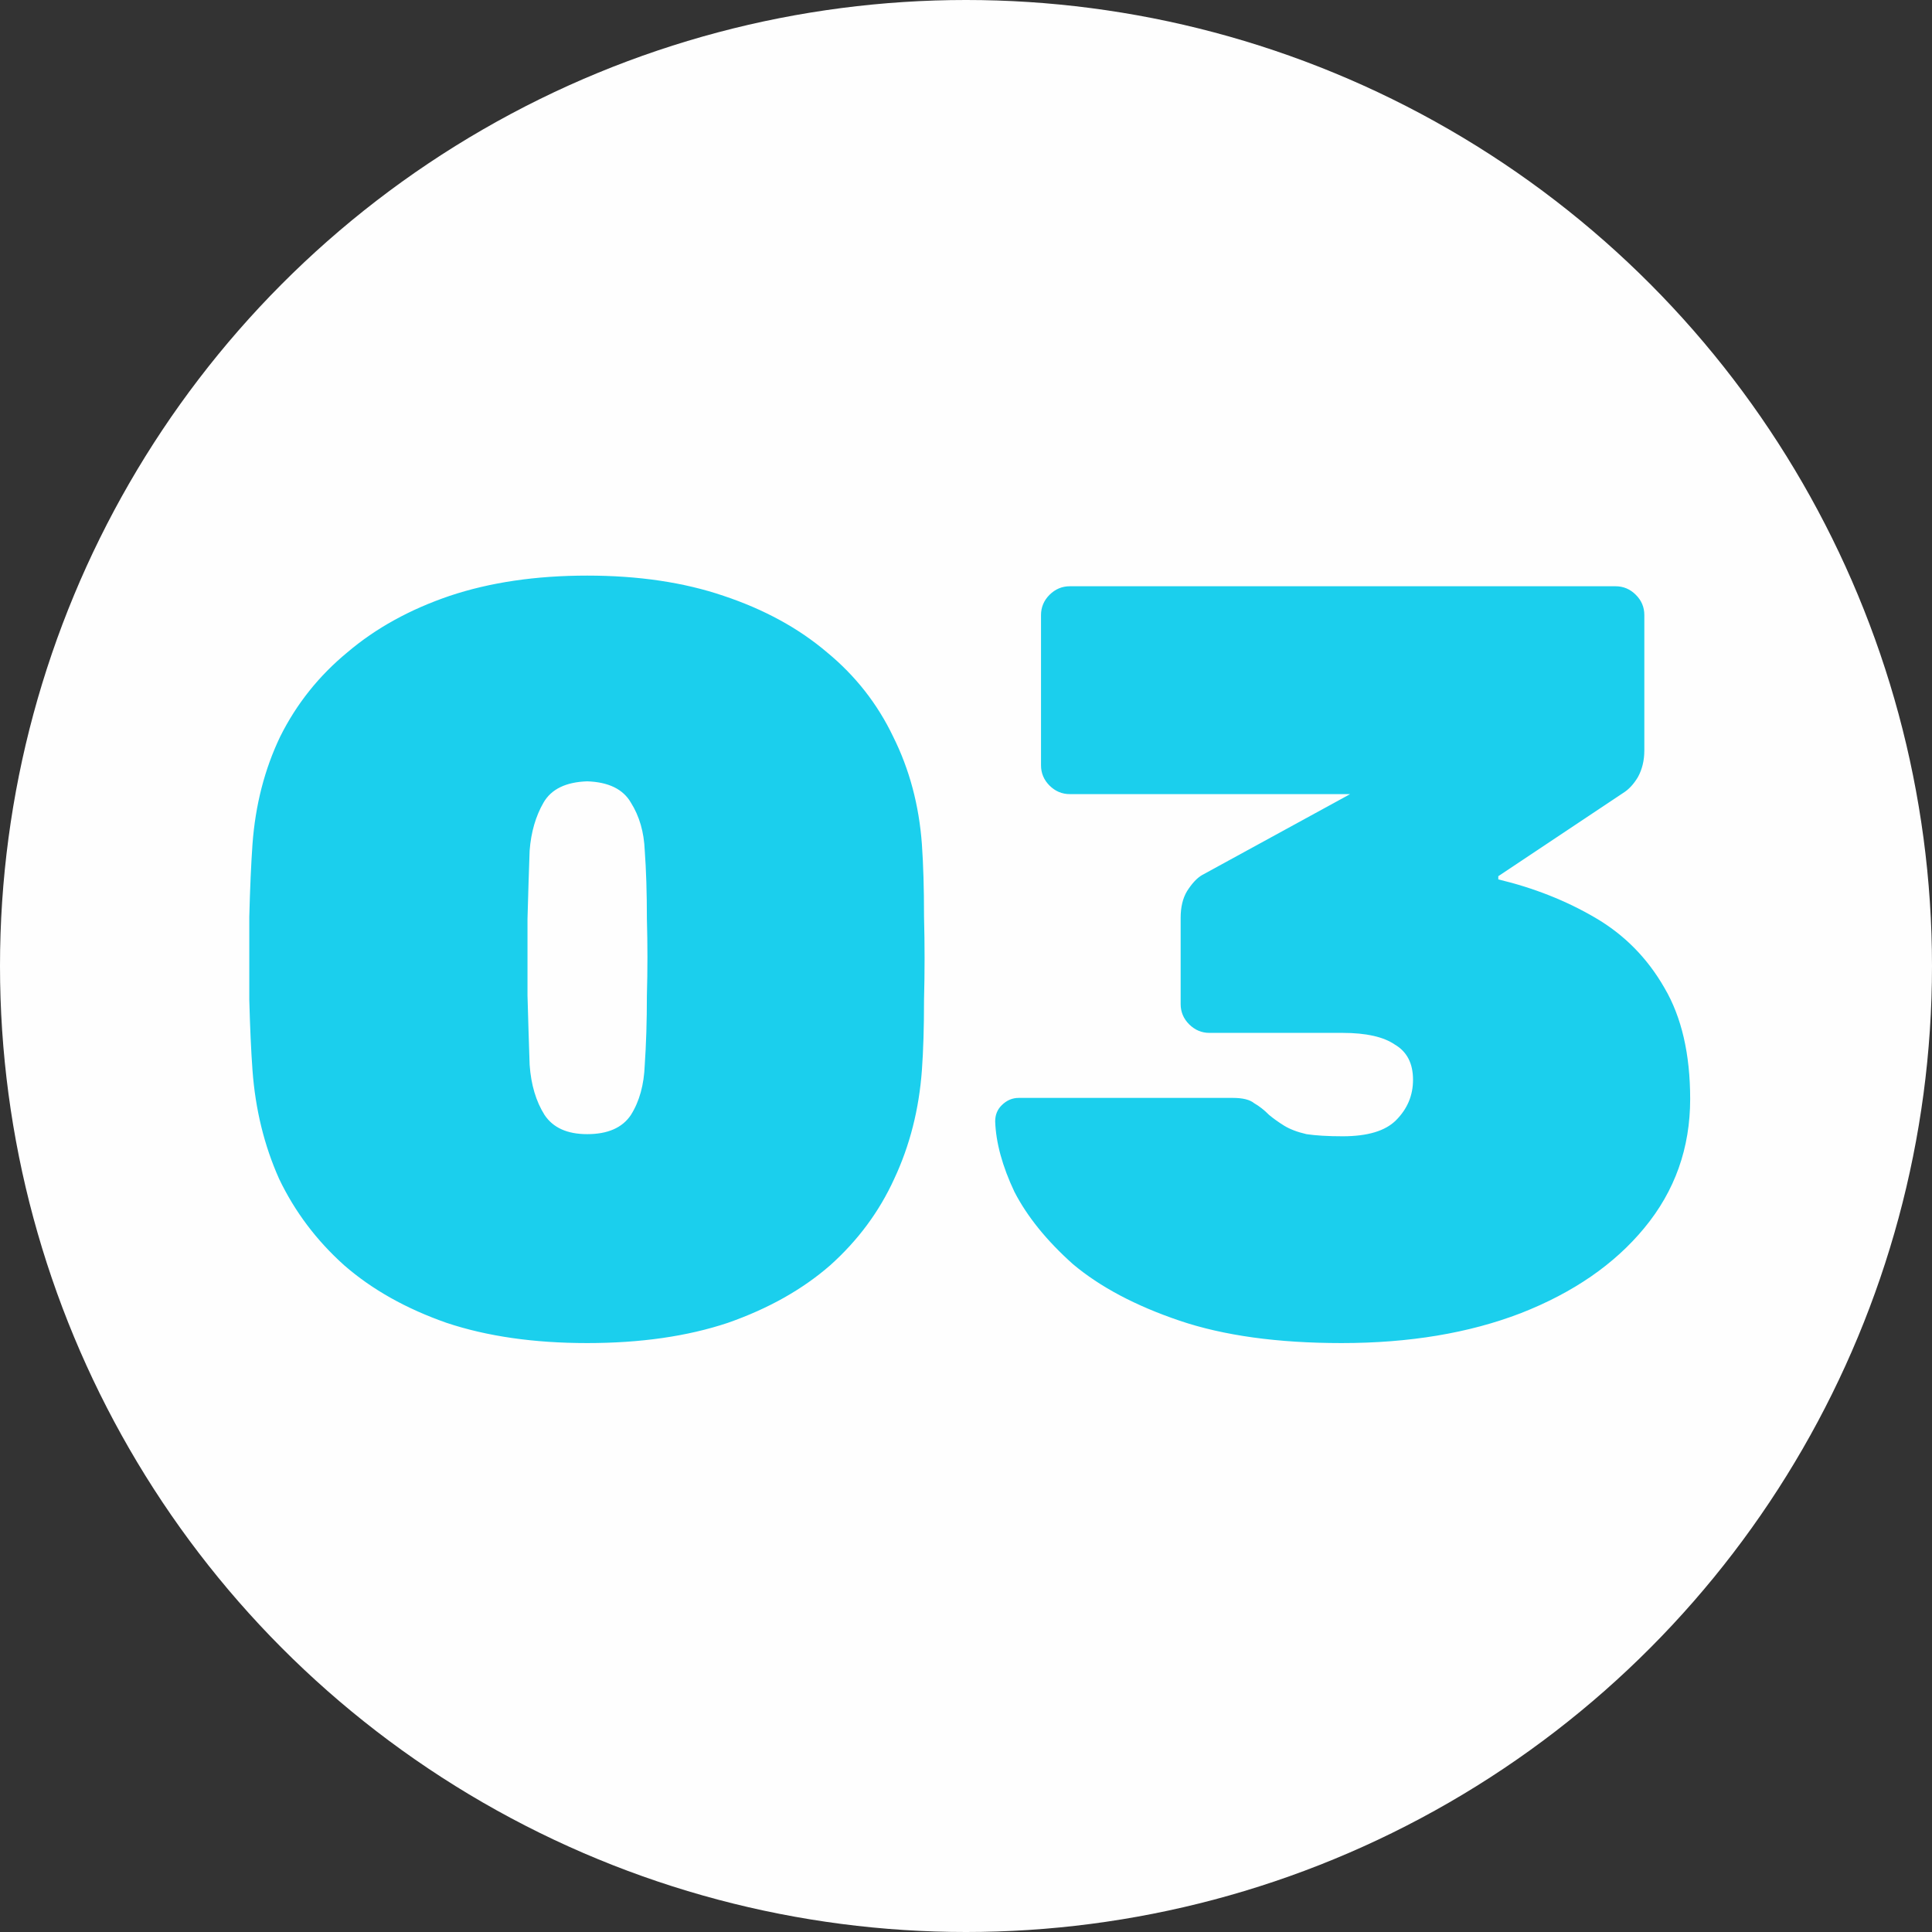
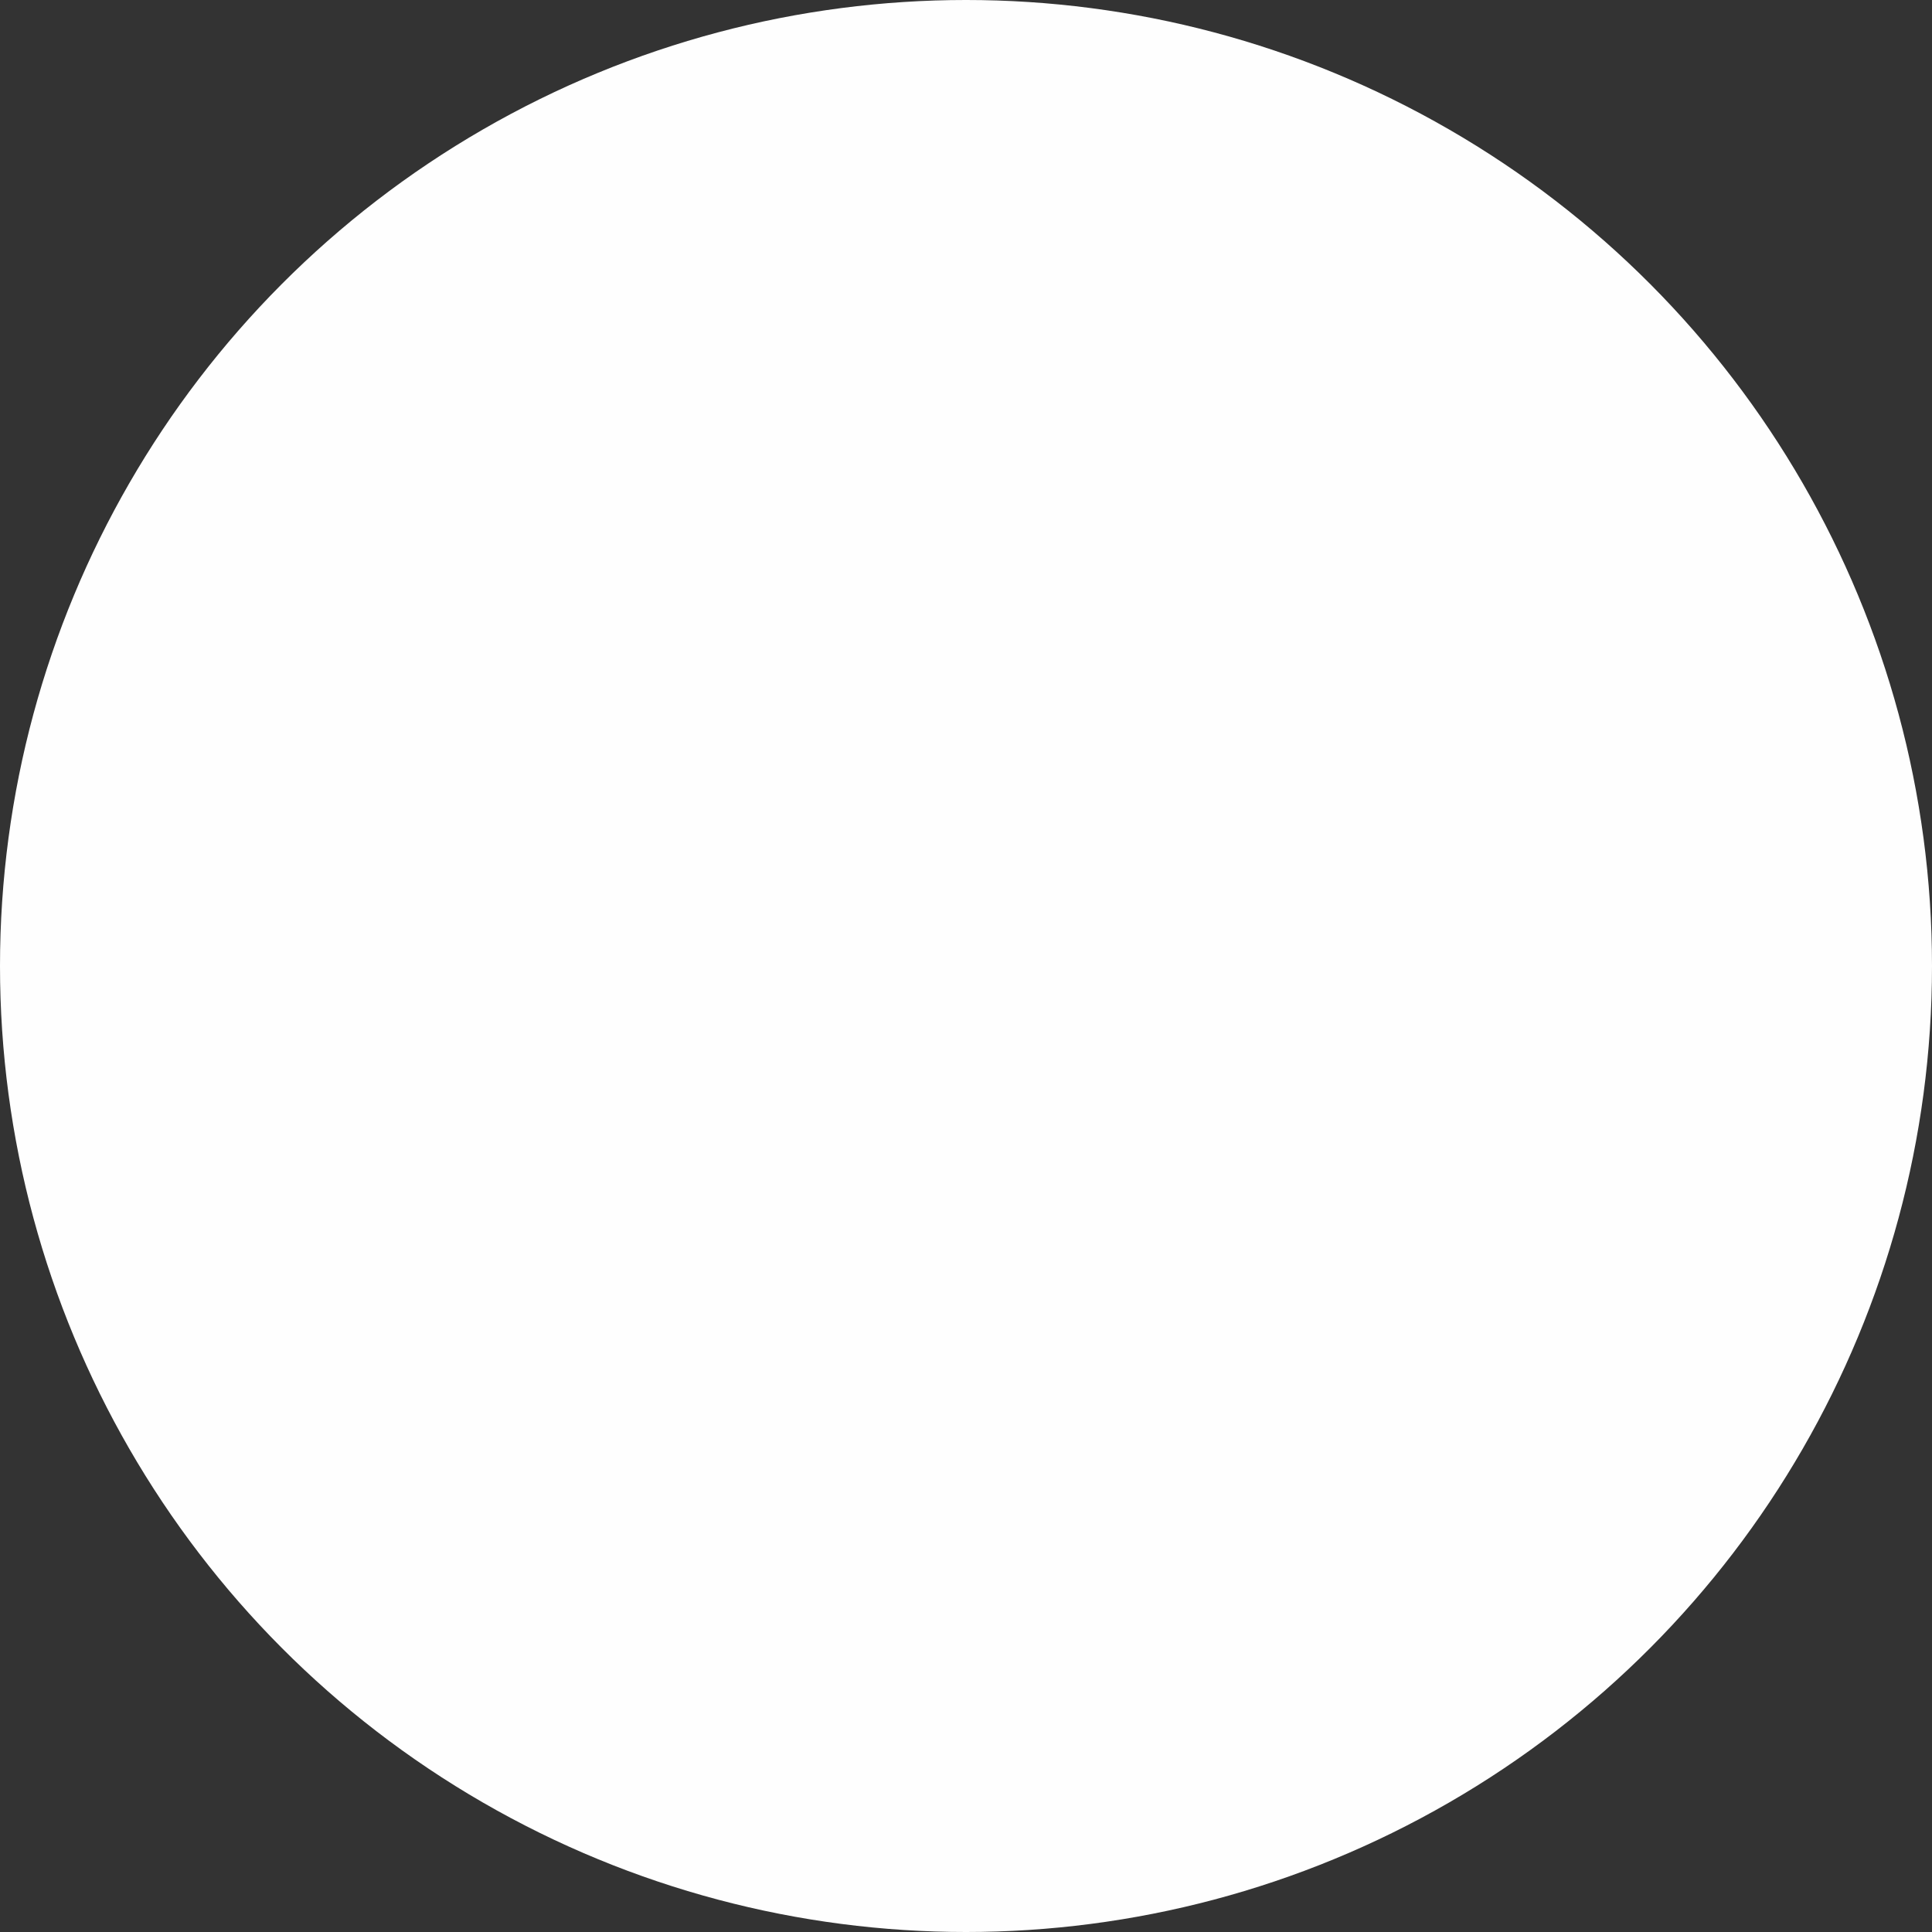
<svg xmlns="http://www.w3.org/2000/svg" width="29" height="29" viewBox="0 0 29 29" fill="none">
  <rect x="0" y="0" width="29" height="29" fill="#333333" stroke="none" />
  <circle cx="14.5" cy="14.5" r="14.5" fill="#FEFEFE" />
-   <path d="M8.814 20.16C8.014 20.16 7.31 20.059 6.702 19.856C6.094 19.643 5.582 19.355 5.166 18.992C4.75 18.619 4.425 18.187 4.19 17.696C3.966 17.195 3.833 16.651 3.79 16.064C3.769 15.776 3.753 15.424 3.742 15.008C3.742 14.592 3.742 14.176 3.742 13.76C3.753 13.333 3.769 12.971 3.79 12.672C3.833 12.085 3.971 11.547 4.206 11.056C4.451 10.565 4.787 10.144 5.214 9.792C5.641 9.429 6.153 9.147 6.75 8.944C7.358 8.741 8.046 8.64 8.814 8.64C9.582 8.64 10.265 8.741 10.862 8.944C11.47 9.147 11.987 9.429 12.414 9.792C12.841 10.144 13.171 10.565 13.406 11.056C13.651 11.547 13.795 12.085 13.838 12.672C13.859 12.971 13.87 13.333 13.87 13.76C13.881 14.176 13.881 14.592 13.87 15.008C13.87 15.424 13.859 15.776 13.838 16.064C13.795 16.651 13.657 17.195 13.422 17.696C13.198 18.187 12.878 18.619 12.462 18.992C12.046 19.355 11.534 19.643 10.926 19.856C10.318 20.059 9.614 20.16 8.814 20.16ZM8.814 17.024C9.123 17.024 9.342 16.928 9.47 16.736C9.598 16.533 9.667 16.283 9.678 15.984C9.699 15.675 9.71 15.328 9.71 14.944C9.721 14.56 9.721 14.176 9.71 13.792C9.71 13.397 9.699 13.056 9.678 12.768C9.667 12.491 9.598 12.251 9.47 12.048C9.353 11.845 9.134 11.739 8.814 11.728C8.494 11.739 8.275 11.845 8.158 12.048C8.041 12.251 7.971 12.491 7.95 12.768C7.939 13.056 7.929 13.397 7.918 13.792C7.918 14.176 7.918 14.56 7.918 14.944C7.929 15.328 7.939 15.675 7.95 15.984C7.971 16.283 8.046 16.533 8.174 16.736C8.302 16.928 8.515 17.024 8.814 17.024ZM20.138 20.16C19.178 20.16 18.368 20.048 17.706 19.824C17.045 19.6 16.512 19.317 16.106 18.976C15.712 18.624 15.418 18.261 15.226 17.888C15.045 17.504 14.949 17.152 14.938 16.832C14.938 16.736 14.97 16.656 15.034 16.592C15.109 16.517 15.194 16.48 15.29 16.48H18.506C18.656 16.48 18.762 16.507 18.826 16.56C18.901 16.603 18.976 16.661 19.05 16.736C19.114 16.789 19.189 16.843 19.274 16.896C19.36 16.949 19.472 16.992 19.61 17.024C19.749 17.045 19.93 17.056 20.154 17.056C20.528 17.056 20.794 16.976 20.954 16.816C21.125 16.645 21.21 16.443 21.21 16.208C21.21 15.963 21.12 15.787 20.938 15.68C20.768 15.563 20.506 15.504 20.154 15.504H18.154C18.037 15.504 17.936 15.461 17.85 15.376C17.765 15.291 17.722 15.189 17.722 15.072V13.776C17.722 13.616 17.754 13.483 17.818 13.376C17.893 13.259 17.968 13.179 18.042 13.136L20.266 11.92H16.058C15.941 11.92 15.84 11.877 15.754 11.792C15.669 11.707 15.626 11.605 15.626 11.488V9.232C15.626 9.115 15.669 9.013 15.754 8.928C15.84 8.843 15.941 8.8 16.058 8.8H24.25C24.368 8.8 24.469 8.843 24.554 8.928C24.64 9.013 24.682 9.115 24.682 9.232V11.264C24.682 11.413 24.65 11.547 24.586 11.664C24.522 11.771 24.448 11.851 24.362 11.904L22.49 13.152V13.2C23.024 13.328 23.509 13.52 23.946 13.776C24.384 14.032 24.73 14.384 24.986 14.832C25.242 15.269 25.37 15.824 25.37 16.496C25.37 17.232 25.141 17.877 24.682 18.432C24.234 18.976 23.616 19.403 22.826 19.712C22.048 20.011 21.152 20.16 20.138 20.16Z" fill="#1BCFED" />
</svg>